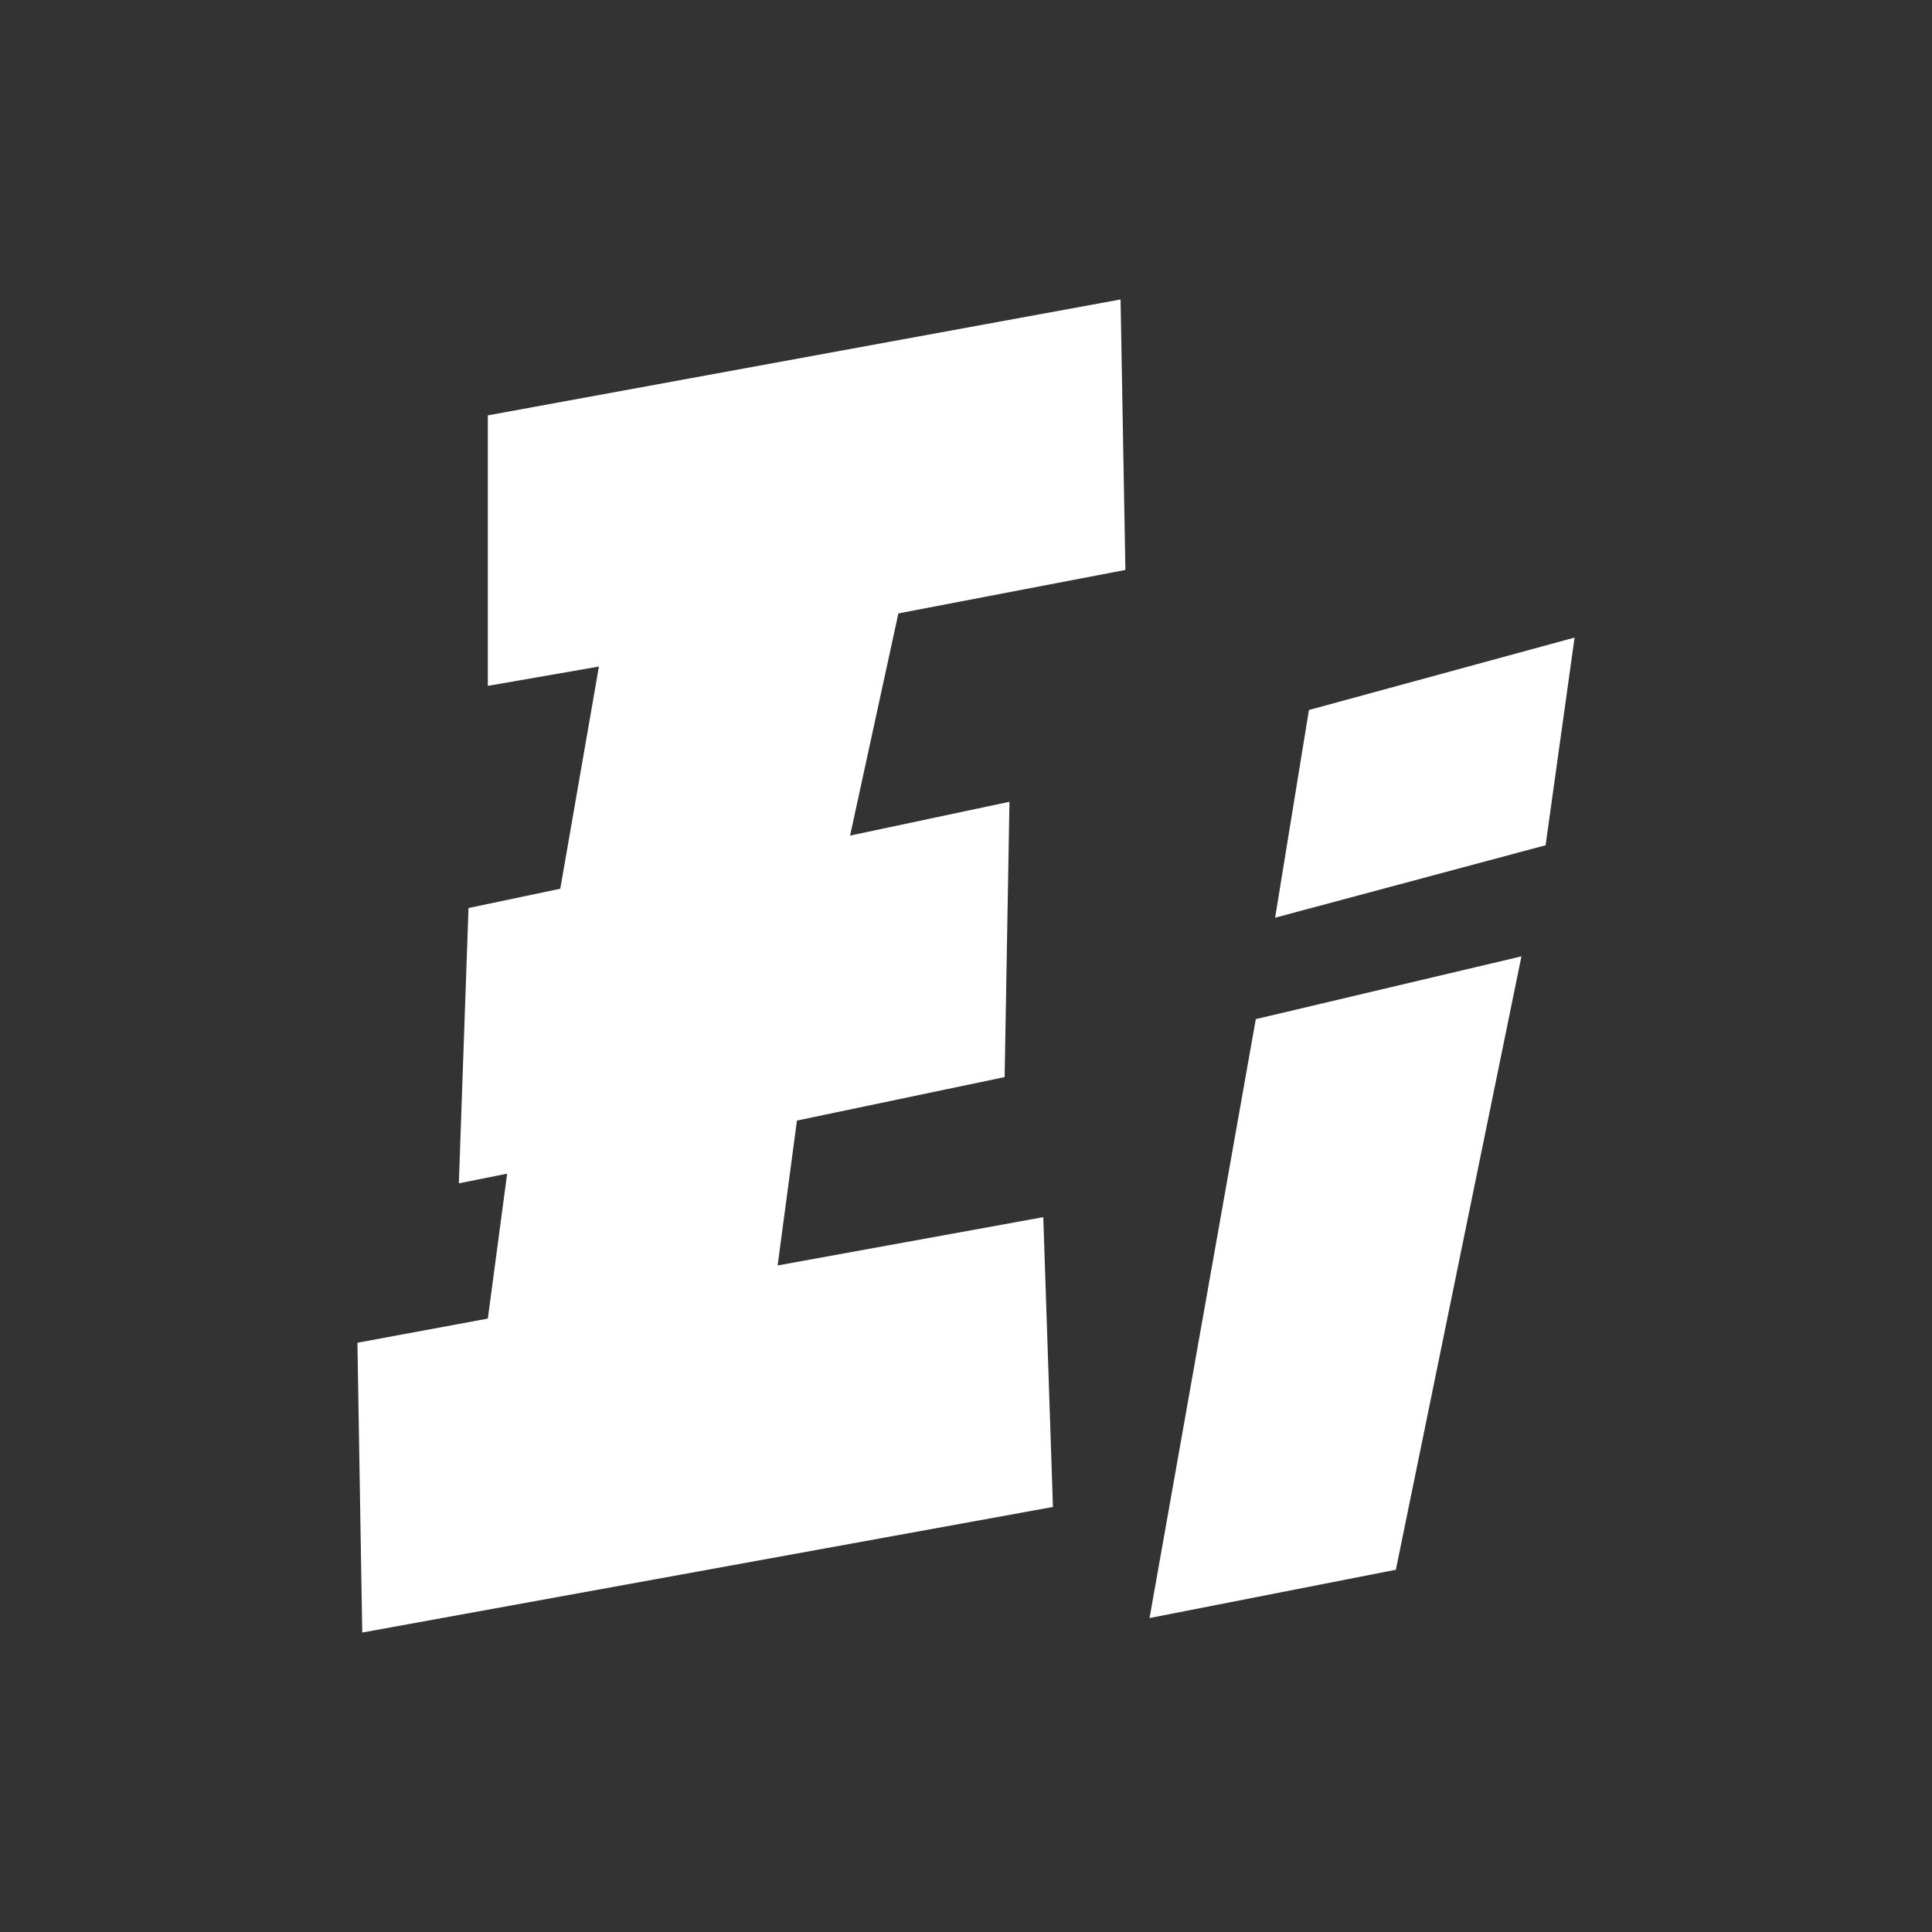
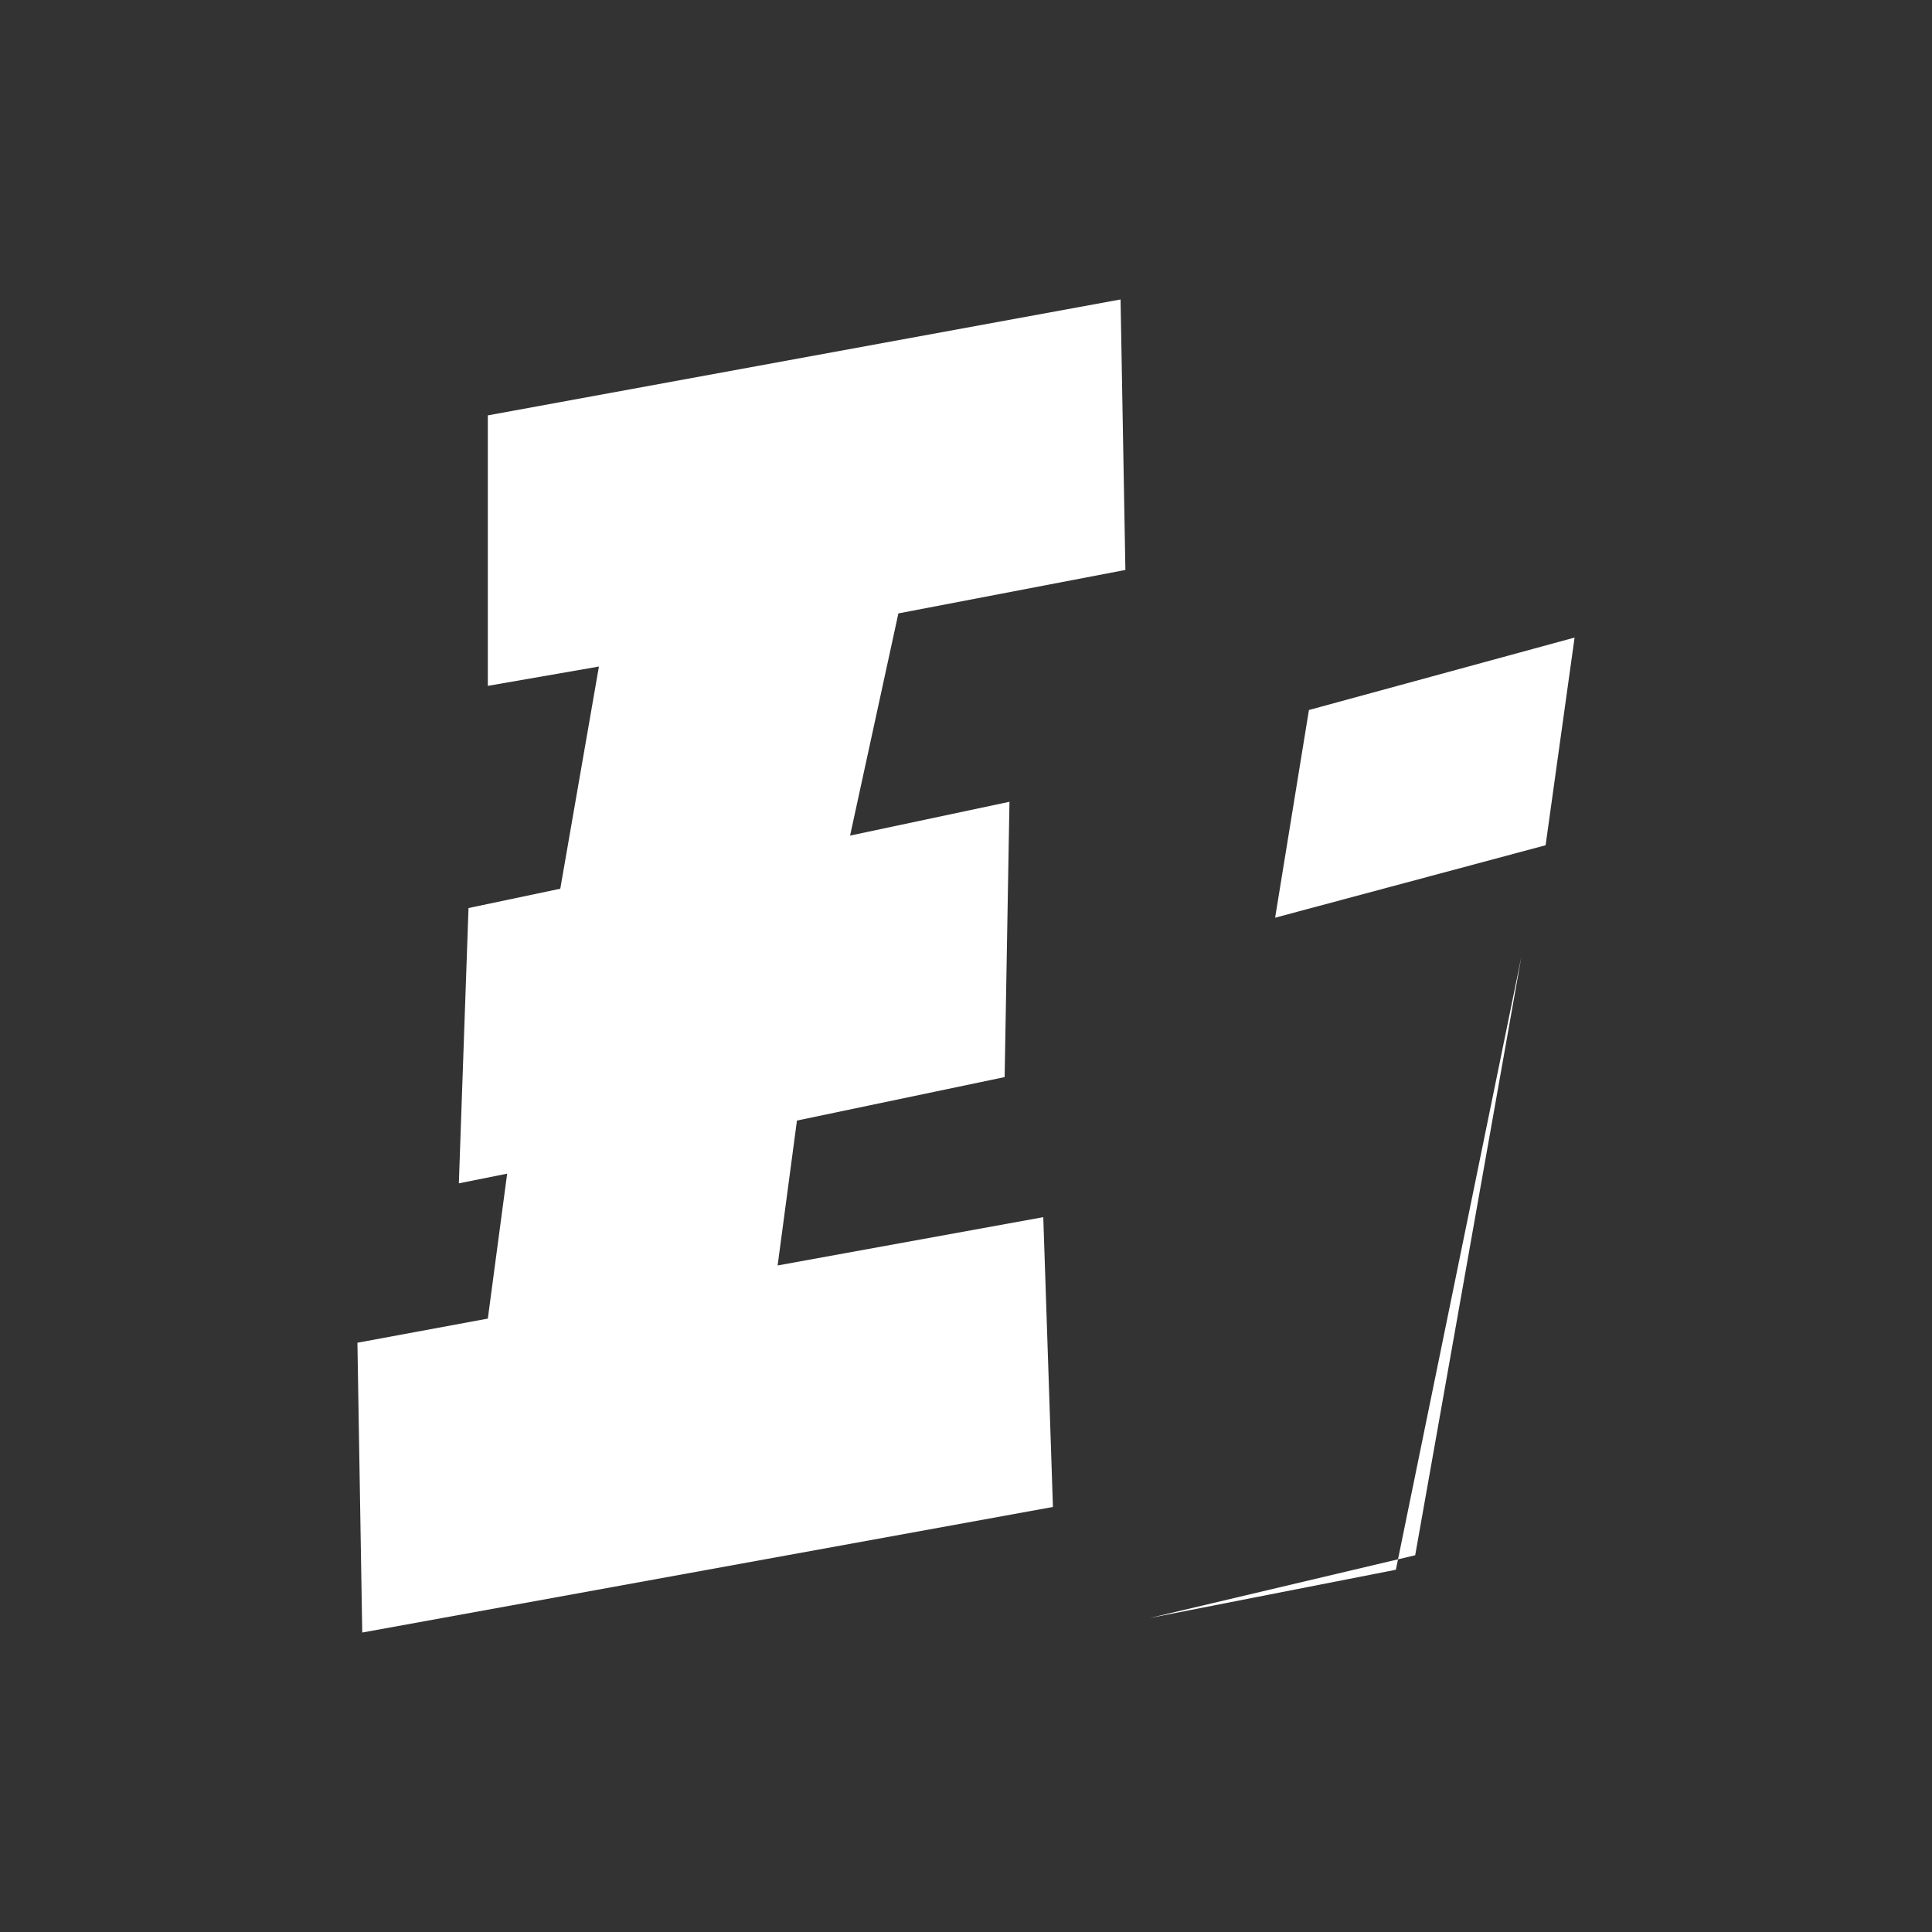
<svg xmlns="http://www.w3.org/2000/svg" viewBox="0 0 40 40">
  <rect x="0" y="0" width="40" height="40" fill="#333333" stroke="none" />
-   <path d="m23.2 6.2.1 5.6-4.7.9-1 4.6 3.3-.7-.1 5.7-4.3.9-.4 3 5.5-1 .2 6-14.3 2.6-.1-6 2.7-.5.4-3-1 .2.2-5.7 1.9-.4.8-4.6-2.3.4V8.6l13.1-2.4zm8.3 13.6-2.6 12.7-5.1 1L26 21.1l5.5-1.3zm1.1-6.6-.6 4.3-5.6 1.5.7-4.3 5.5-1.5z" fill="#fff" />
+   <path d="m23.2 6.2.1 5.6-4.7.9-1 4.6 3.3-.7-.1 5.7-4.3.9-.4 3 5.5-1 .2 6-14.3 2.6-.1-6 2.7-.5.4-3-1 .2.2-5.7 1.9-.4.8-4.6-2.3.4V8.6l13.1-2.4zm8.3 13.6-2.6 12.7-5.1 1l5.5-1.3zm1.1-6.6-.6 4.3-5.6 1.5.7-4.3 5.5-1.5z" fill="#fff" />
</svg>